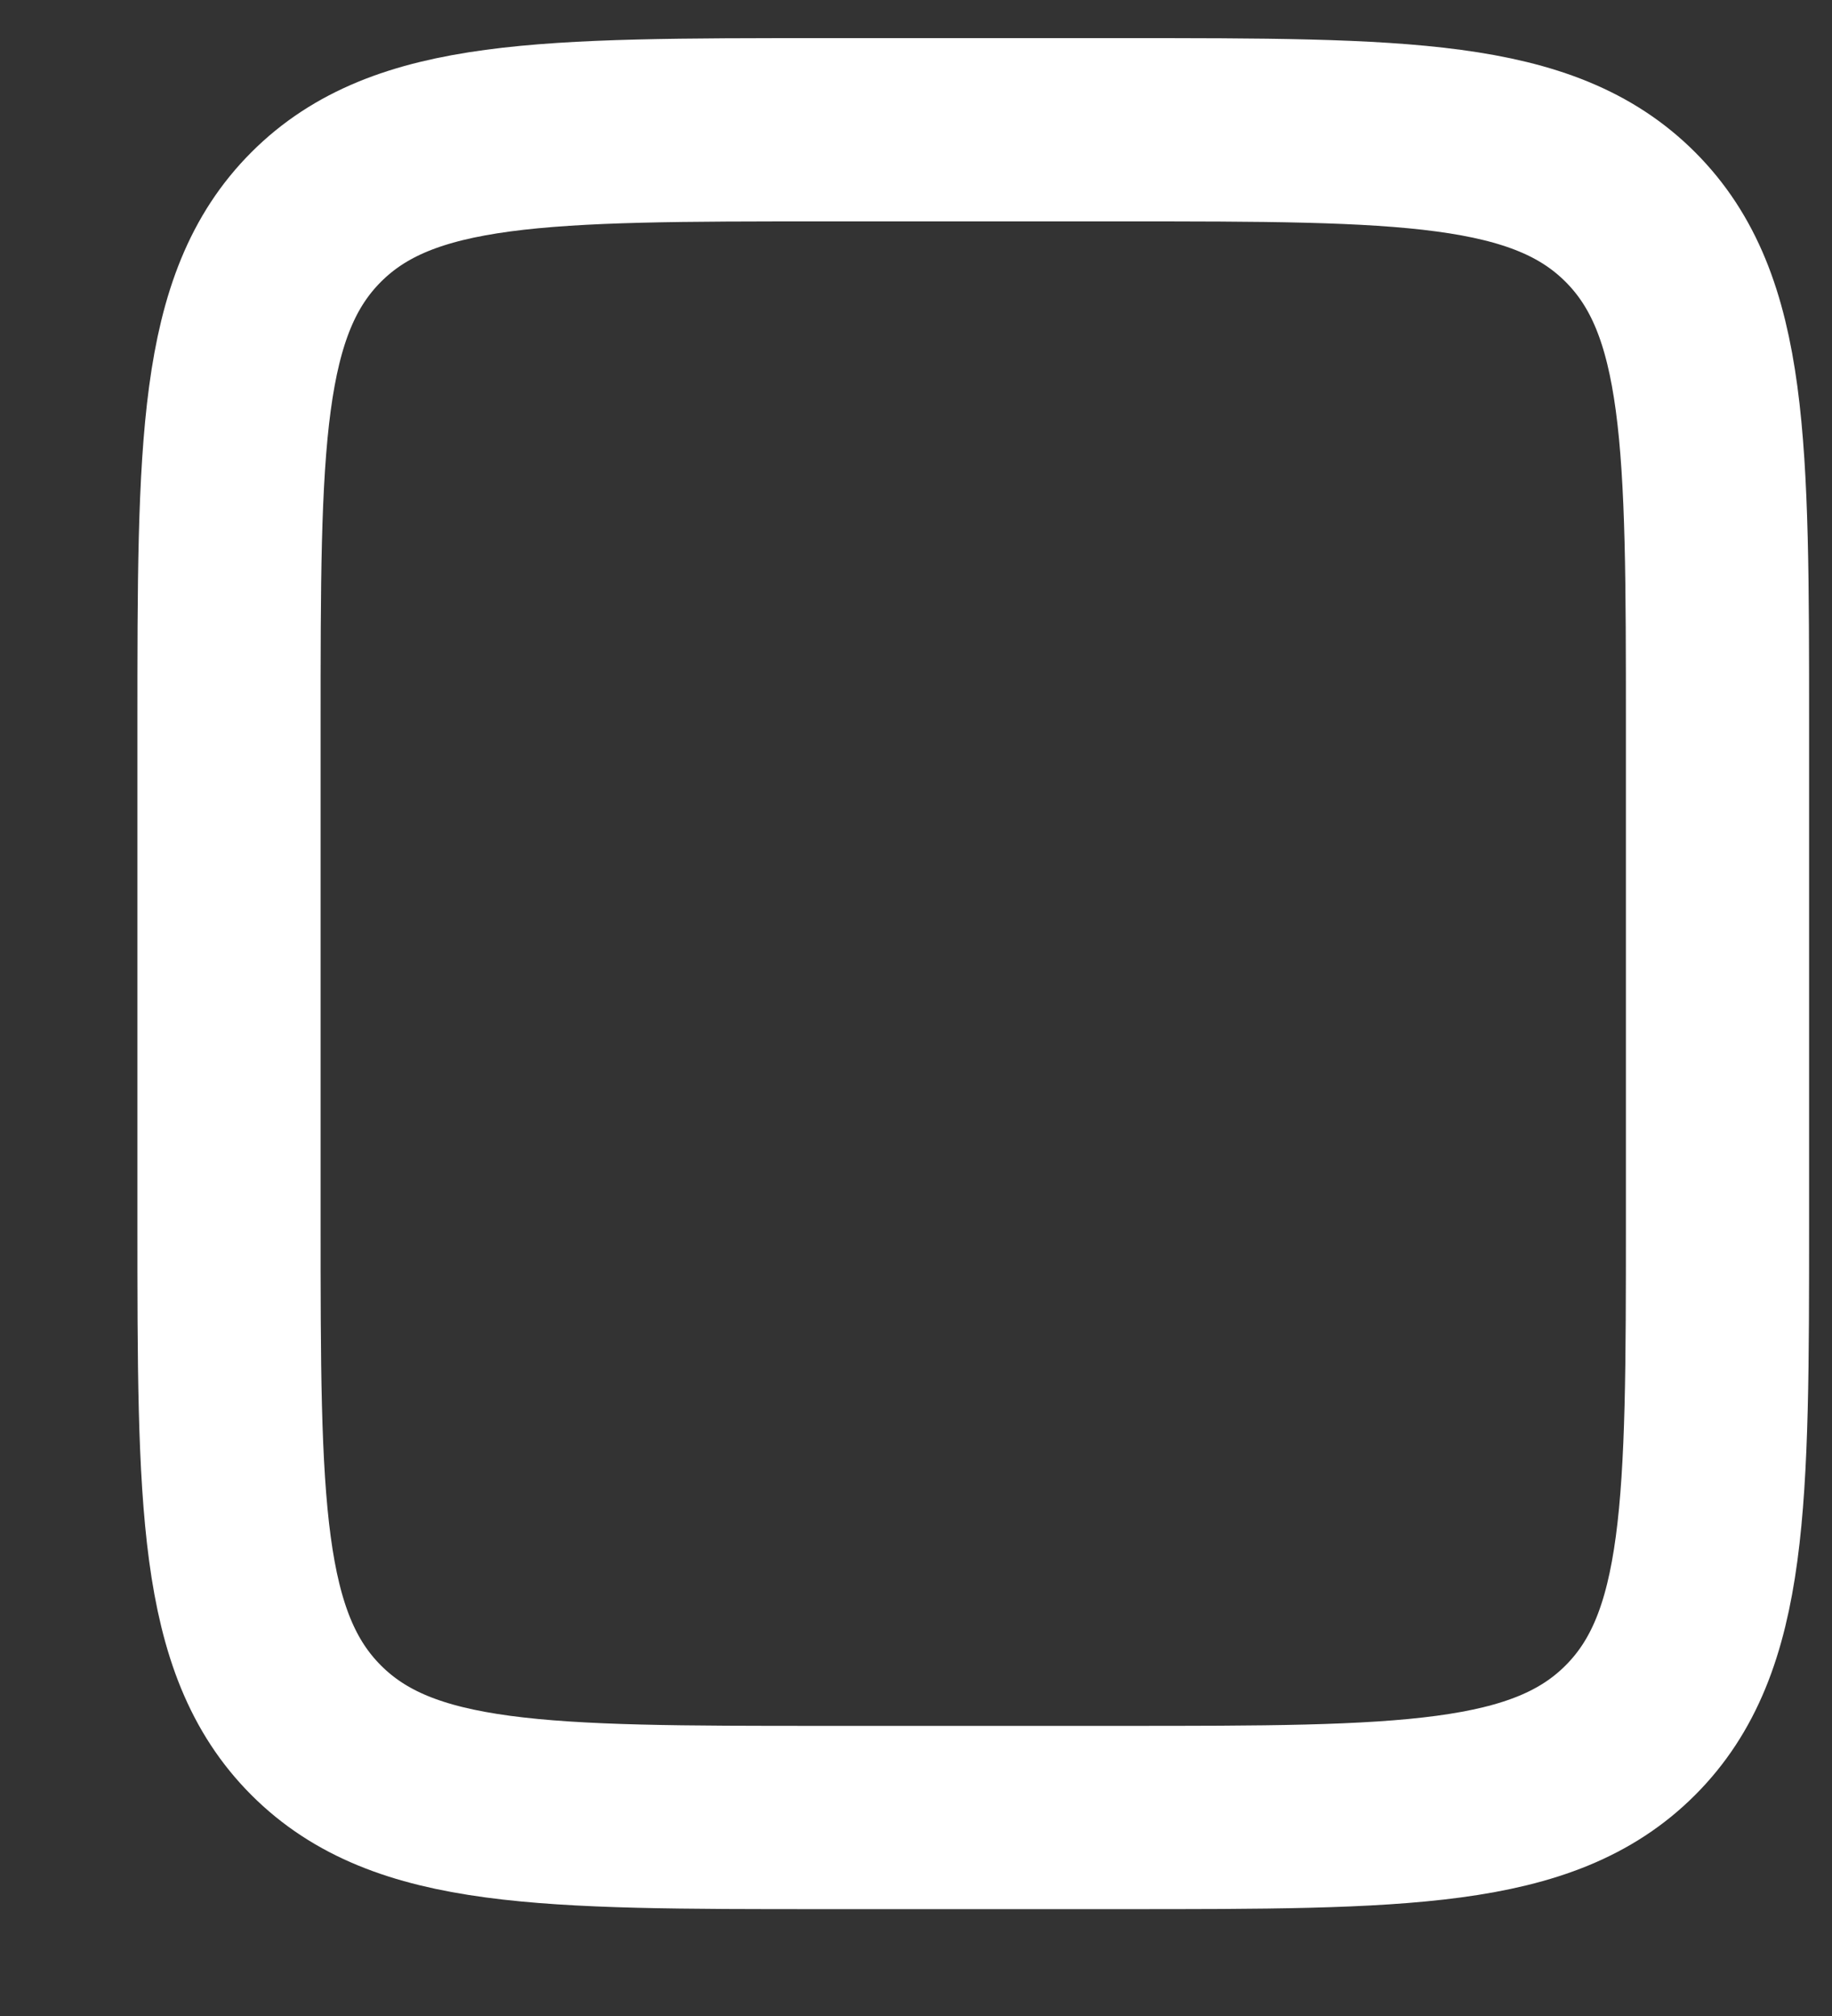
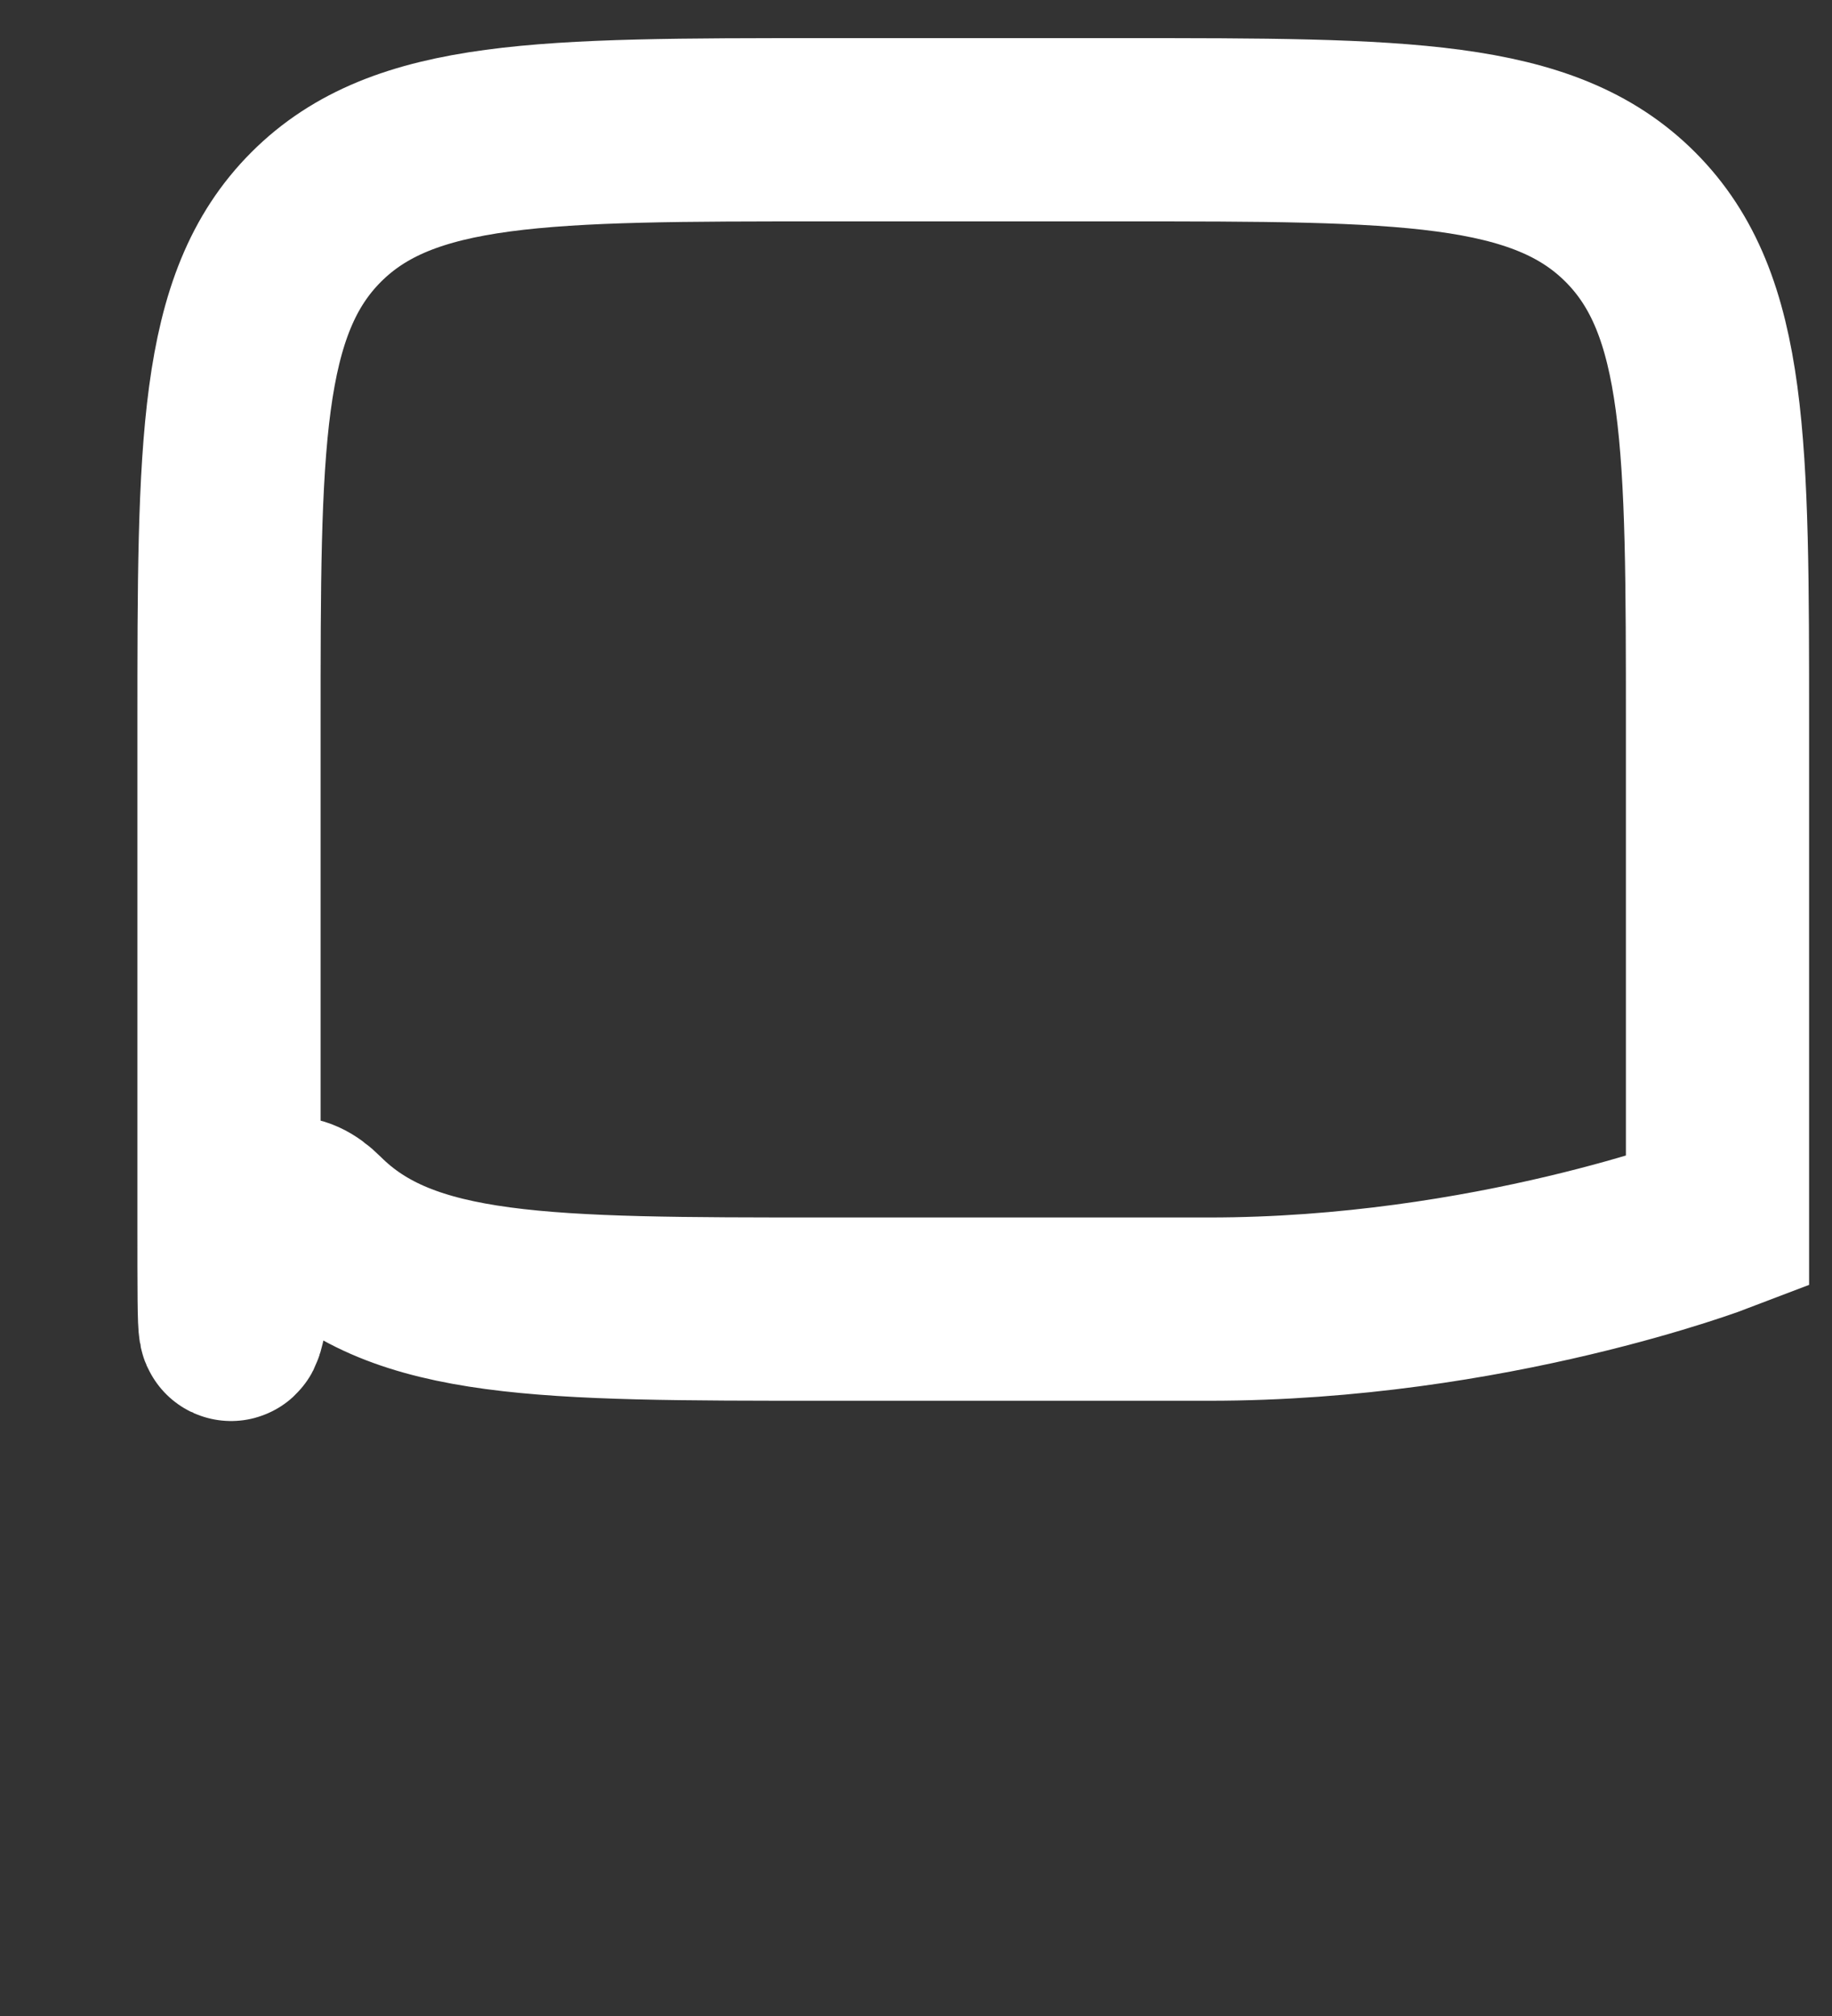
<svg xmlns="http://www.w3.org/2000/svg" width="100" height="110" viewBox="0 0 100 110" fill="none">
  <rect x="0" y="0" width="100" height="110" fill="#333333" stroke="none" />
-   <path d="M12.5 39.58c0 -15.32 0 -22.98 4.76 -27.74S29.68 7.08 45 7.08h16.25c15.32 0 22.98 0 27.74 4.76s4.76 12.42 4.76 27.74v27.09c0 15.32 0 22.98 -4.76 27.74s-12.42 4.76 -27.74 4.76H45c-15.32 0 -22.98 0 -27.74 -4.76S12.5 81.99 12.5 66.67z" stroke="white" stroke-width="10" />
+   <path d="M12.5 39.58c0 -15.32 0 -22.98 4.76 -27.74S29.68 7.08 45 7.08h16.25c15.32 0 22.98 0 27.74 4.76s4.76 12.42 4.76 27.74v27.09s-12.42 4.76 -27.74 4.76H45c-15.32 0 -22.98 0 -27.74 -4.76S12.5 81.99 12.5 66.67z" stroke="white" stroke-width="10" />
</svg>